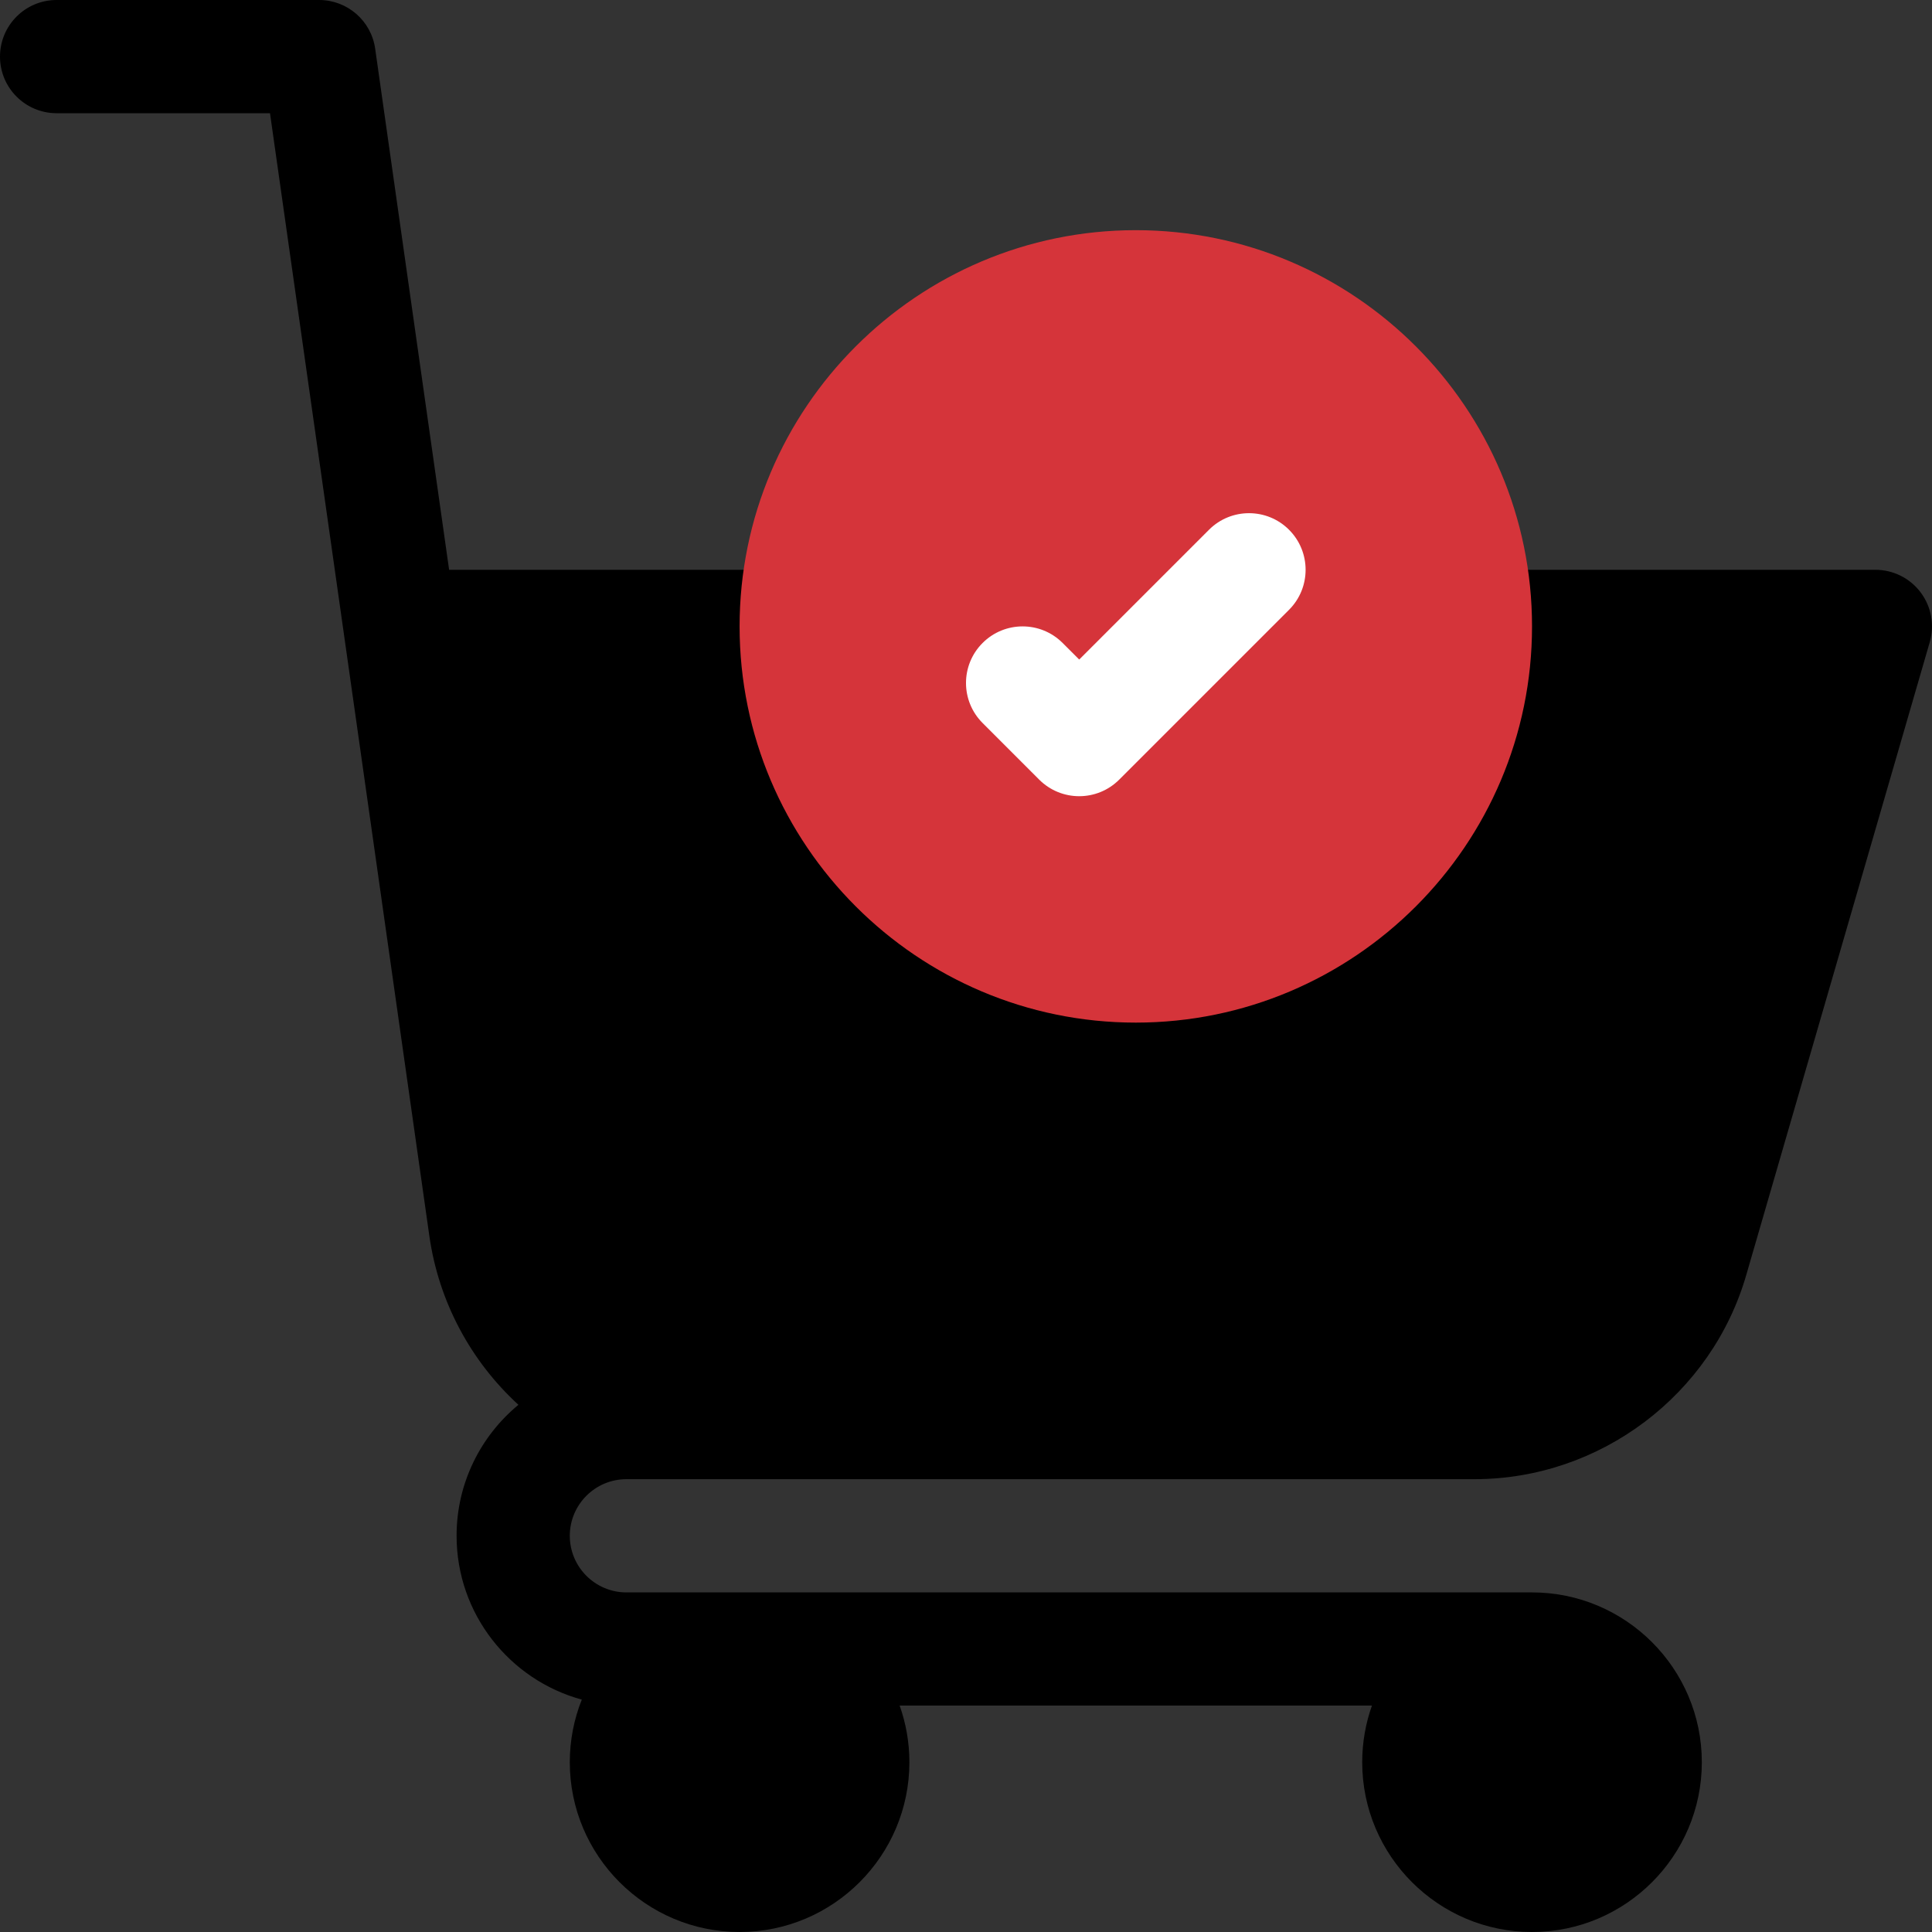
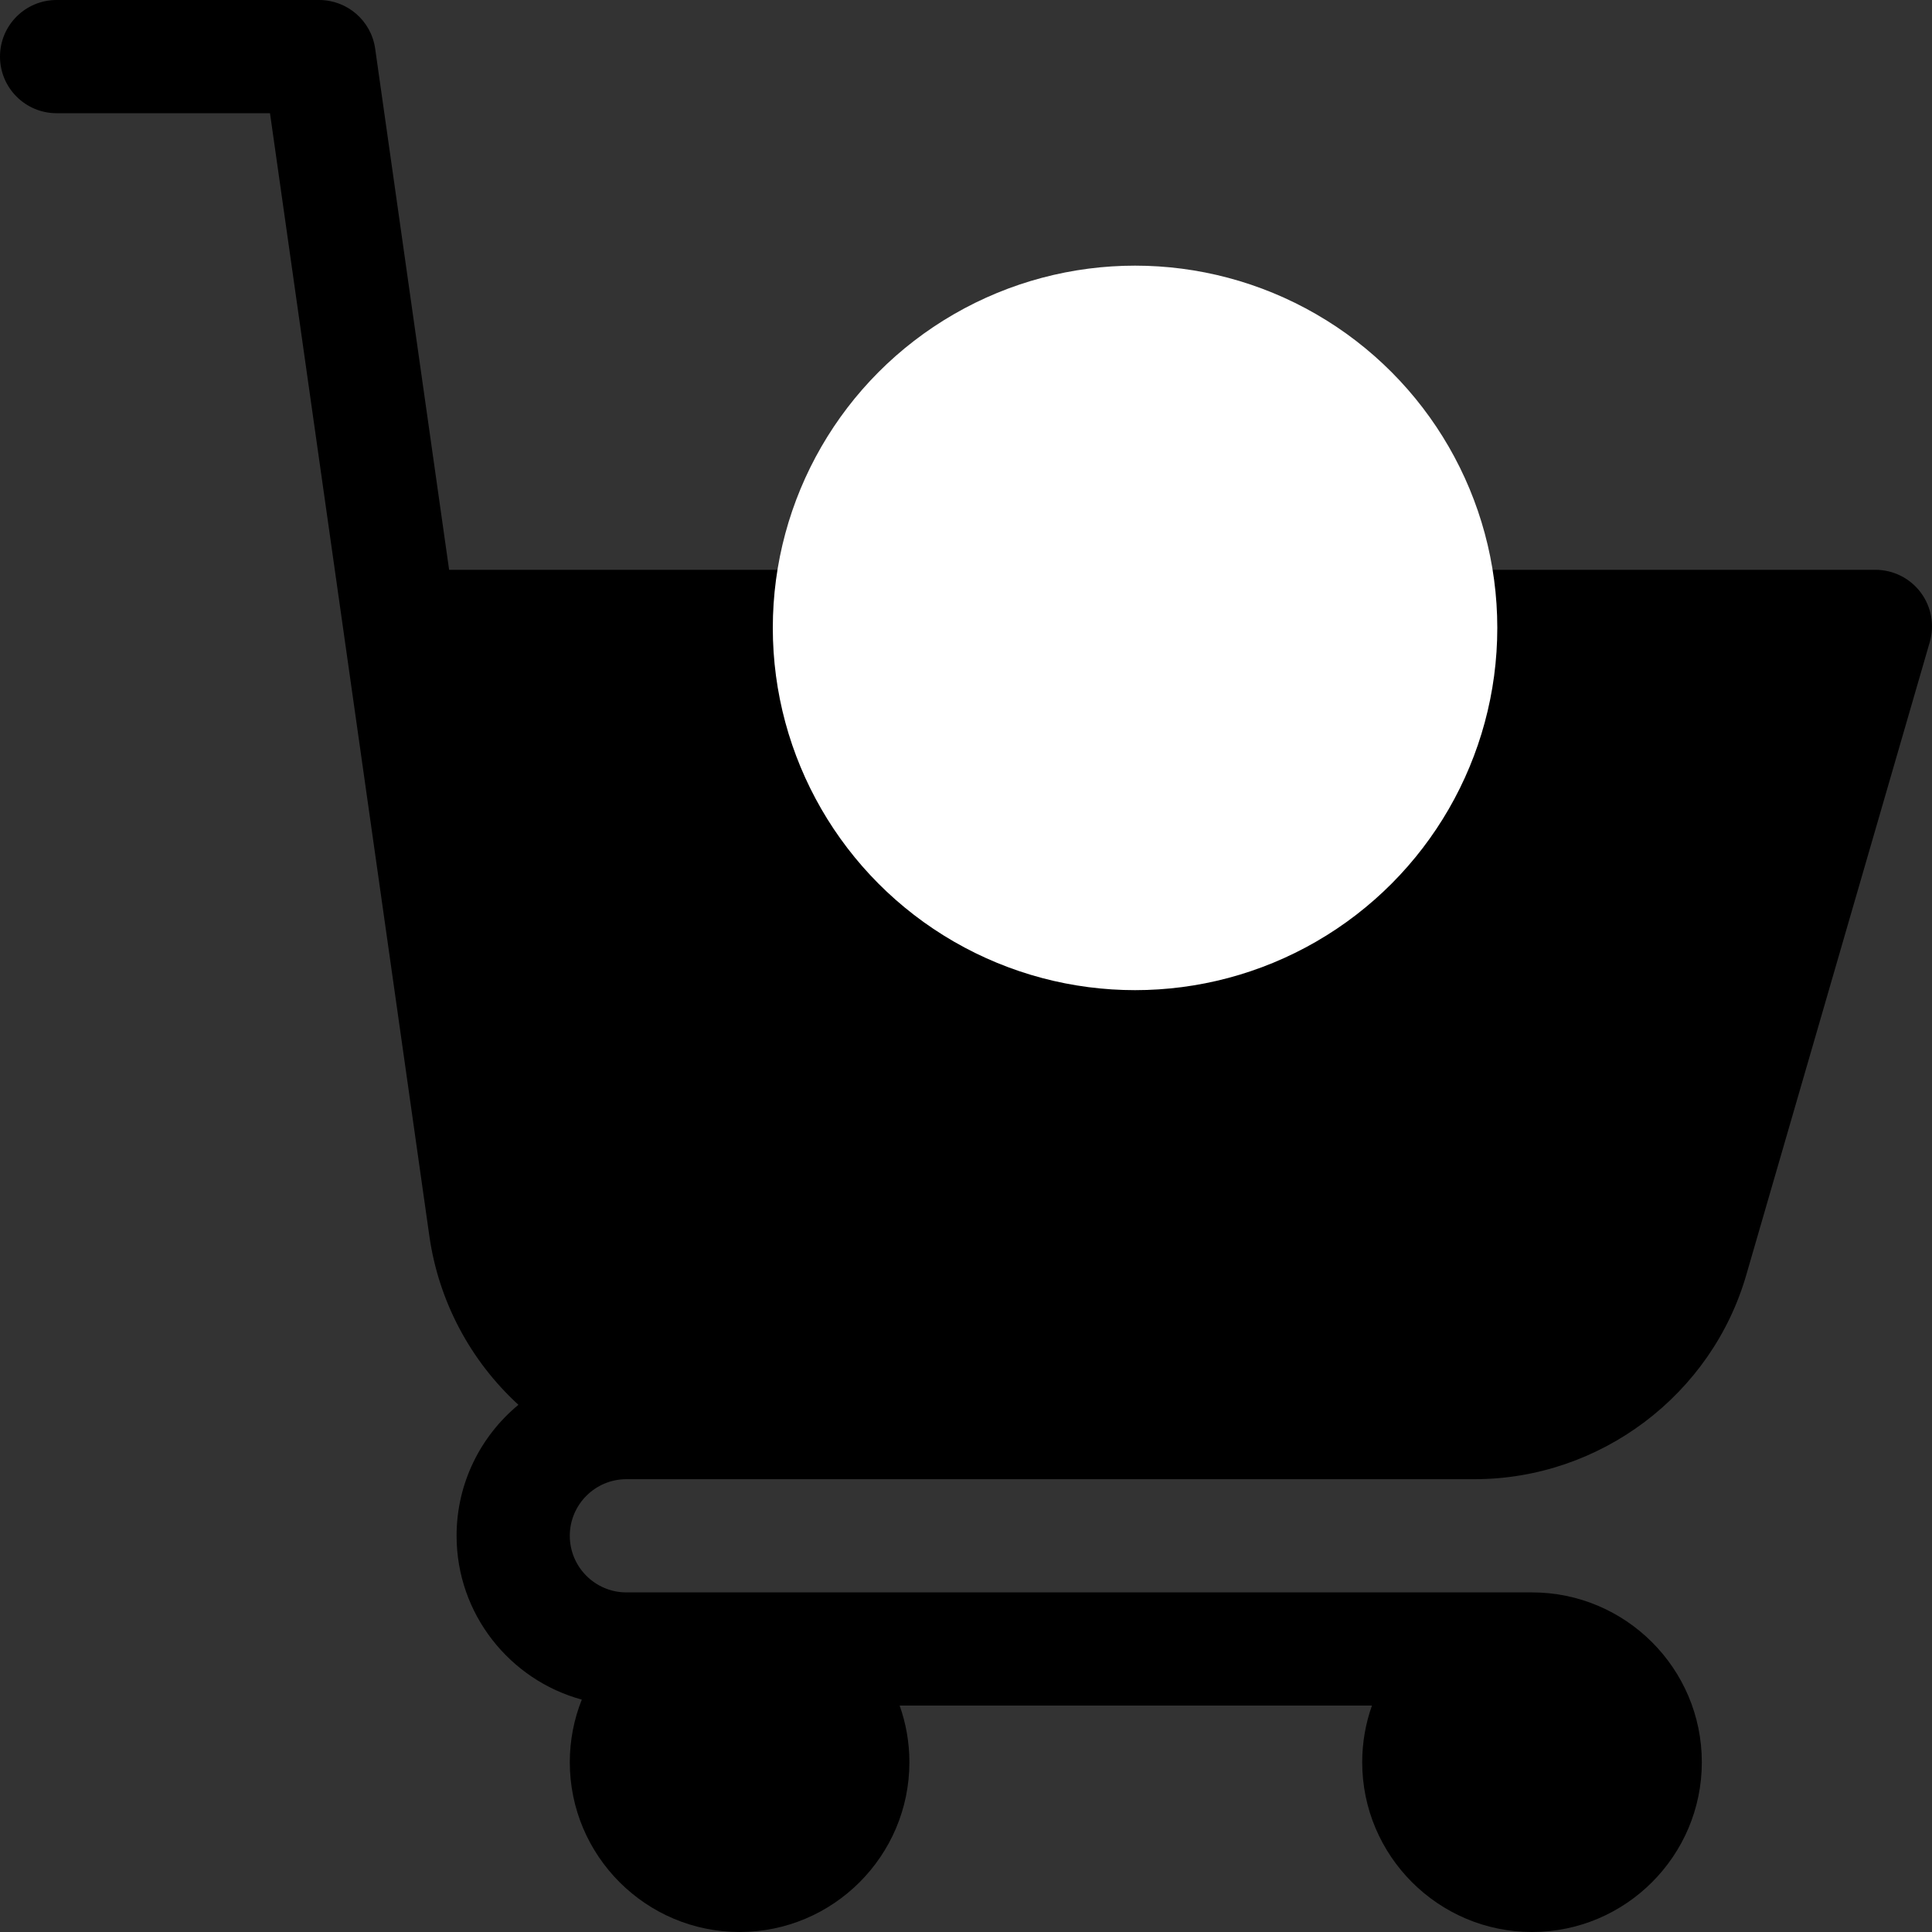
<svg xmlns="http://www.w3.org/2000/svg" width="80" height="80" viewBox="0 0 80 80" fill="none">
  <rect x="0" y="0" width="80" height="80" fill="#333333" stroke="none" />
  <g clip-path="url(#clip0_6160_3476)">
    <path d="M79.53 24.53C79.088 23.941 78.393 23.594 77.656 23.594H60.897C59.778 16.951 53.987 11.875 47.031 11.875C40.076 11.875 34.284 16.951 33.165 23.594H18.597L15.535 2.015C15.371 0.859 14.382 0 13.214 0H2.344C1.049 0 0 1.049 0 2.344C0 3.638 1.049 4.688 2.344 4.688H11.18L14.242 26.266V26.267L17.78 51.189C18.164 53.876 19.471 56.341 21.467 58.17C19.904 59.461 18.906 61.413 18.906 63.594C18.906 66.832 21.107 69.564 24.091 70.377C23.771 71.18 23.594 72.054 23.594 72.969C23.594 76.846 26.748 80 30.625 80C34.502 80 37.656 76.846 37.656 72.969C37.656 72.147 37.513 71.359 37.253 70.625H56.809C56.549 71.359 56.406 72.147 56.406 72.969C56.406 76.846 59.56 80 63.438 80C67.314 80 70.469 76.846 70.469 72.969C70.469 69.092 67.314 65.938 63.438 65.938H25.938C24.645 65.938 23.594 64.886 23.594 63.594C23.594 62.301 24.645 61.25 25.938 61.25H61.053C66.258 61.25 70.891 57.755 72.319 52.76L79.907 26.59C80.112 25.882 79.973 25.119 79.53 24.53Z" fill="black" />
    <circle cx="47" cy="26" r="15" fill="white" />
-     <path d="M47.031 9.531C37.985 9.531 30.625 16.891 30.625 25.938C30.625 34.984 37.985 42.344 47.031 42.344C56.078 42.344 63.438 34.984 63.438 25.938C63.438 16.891 56.078 9.531 47.031 9.531ZM53.376 25.251L46.345 32.282C45.887 32.74 45.287 32.969 44.688 32.969C44.088 32.969 43.488 32.74 43.03 32.282L40.687 29.938C39.771 29.023 39.771 27.539 40.687 26.624C41.602 25.709 43.086 25.709 44.001 26.624L44.688 27.31L50.062 21.936C50.977 21.021 52.461 21.021 53.376 21.936C54.291 22.852 54.291 24.336 53.376 25.251Z" fill="#D5343A" />
  </g>
  <defs>
    <clipPath id="clip0_6160_3476">
      <rect width="80" height="80" fill="white" />
    </clipPath>
  </defs>
</svg>